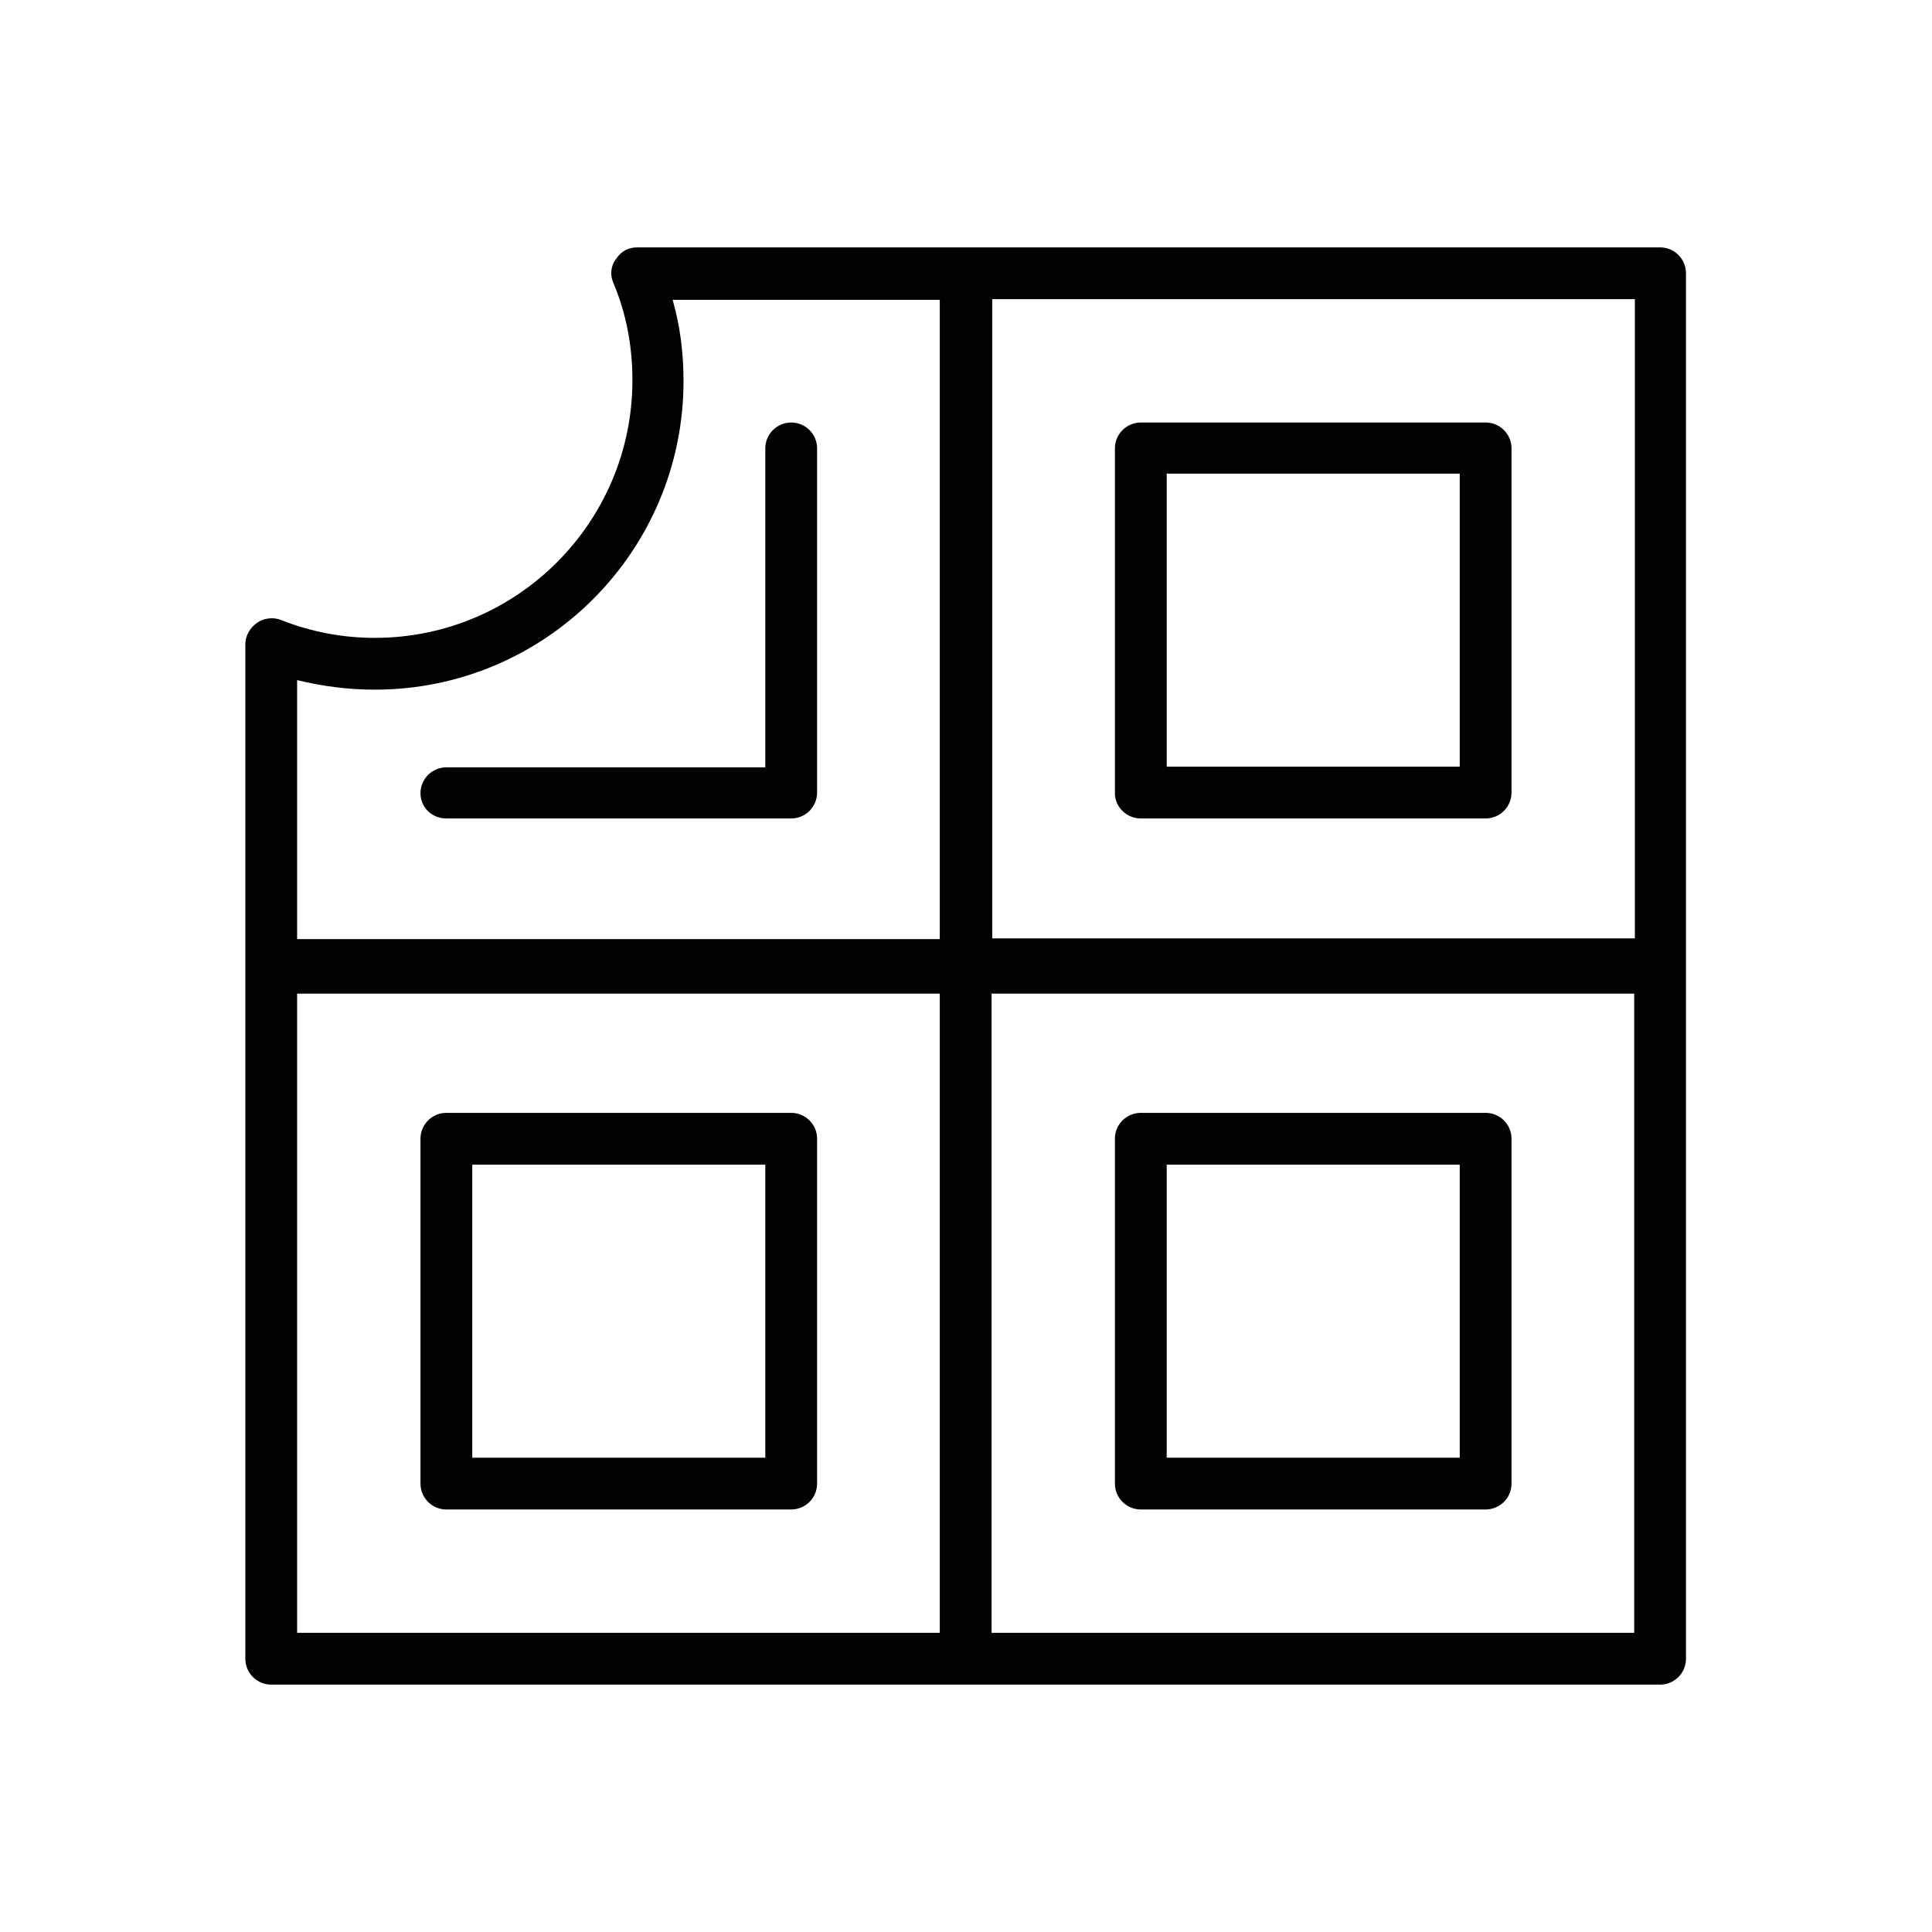
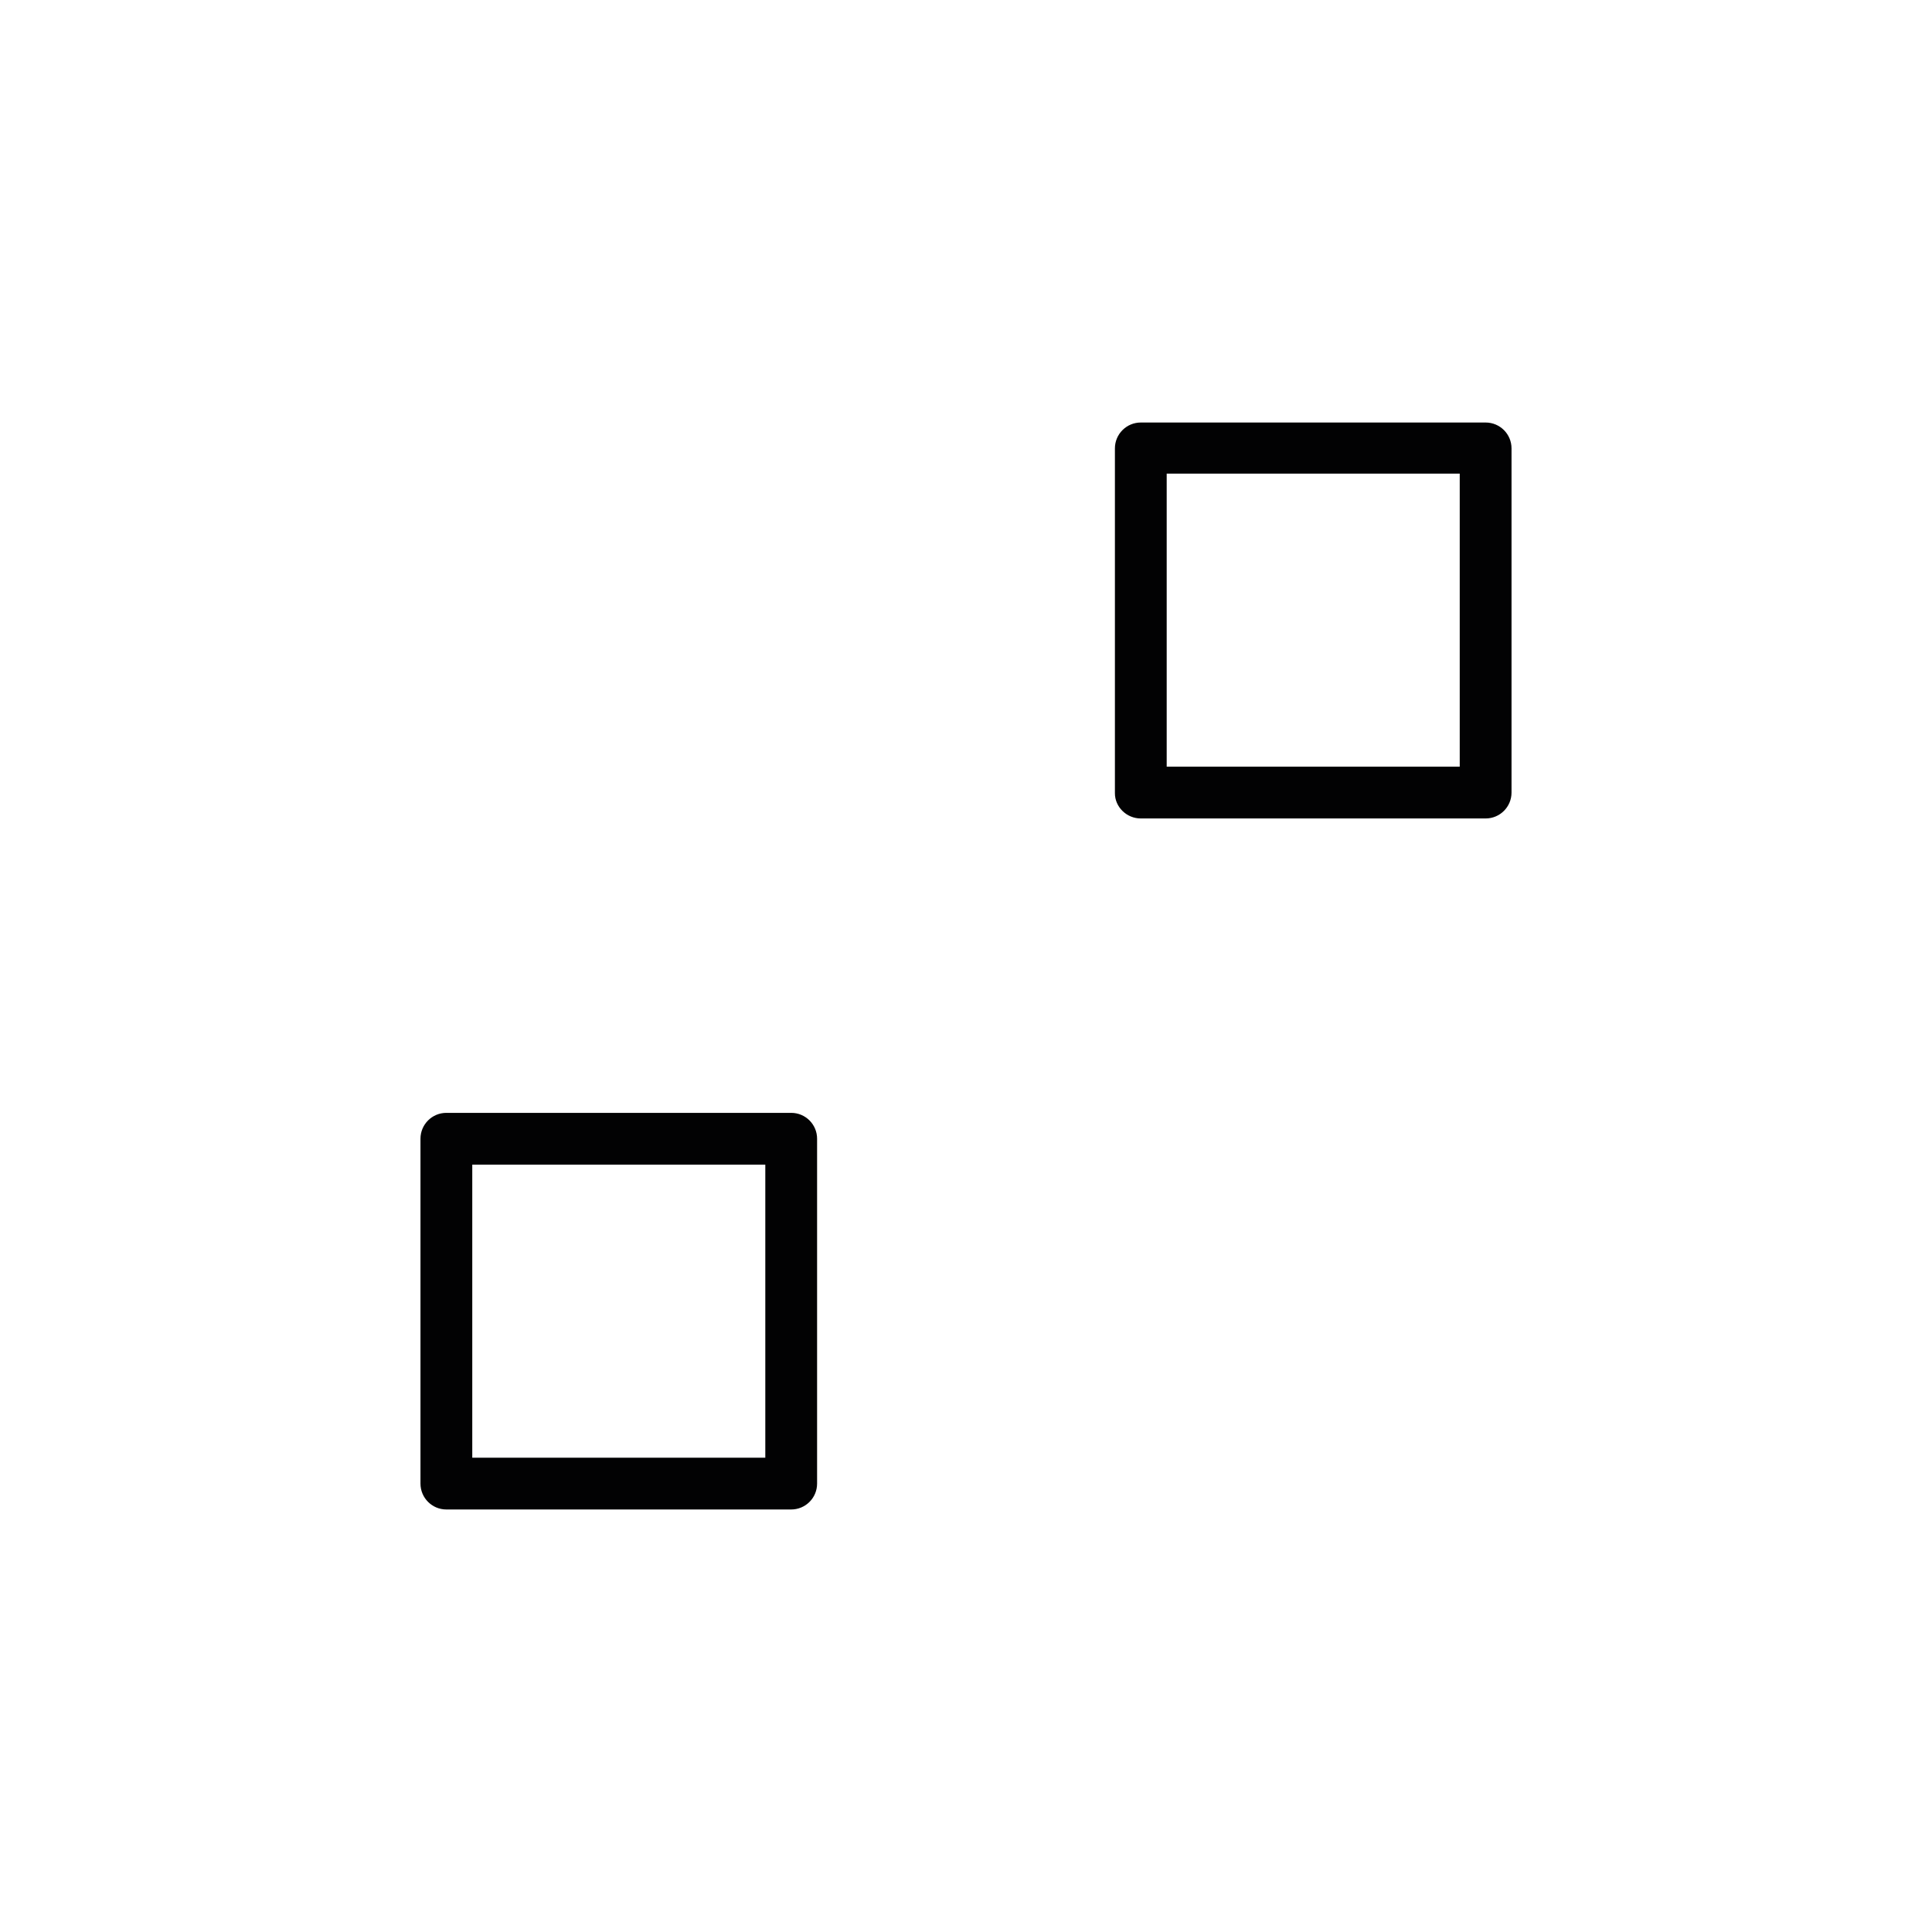
<svg xmlns="http://www.w3.org/2000/svg" xml:space="preserve" style="enable-background:new 0 0 28.35 28.35;" viewBox="0 0 28.35 28.35" y="0px" x="0px" id="Livello_1" version="1.1">
  <style type="text/css">
	.st0{fill:#020203;}
</style>
  <g>
    <path d="M16.74,12.01h5.06c0.21,0,0.38-0.17,0.38-0.38V6.58c0-0.21-0.17-0.38-0.38-0.38h-5.06   c-0.21,0-0.38,0.17-0.38,0.38v5.06C16.36,11.84,16.53,12.01,16.74,12.01z M17.12,6.95h4.3v4.3h-4.3V6.95z" class="st0" />
-     <path d="M21.8,16.33h-5.06c-0.21,0-0.38,0.17-0.38,0.38v5.06c0,0.21,0.17,0.38,0.38,0.38h5.06   c0.21,0,0.38-0.17,0.38-0.38v-5.06C22.18,16.5,22.01,16.33,21.8,16.33z M21.42,21.39h-4.3v-4.3h4.3V21.39z" class="st0" />
-     <path d="M6.55,12.01h5.06c0.21,0,0.38-0.17,0.38-0.38V6.58c0-0.21-0.17-0.38-0.38-0.38s-0.38,0.17-0.38,0.38v4.68H6.55   c-0.21,0-0.38,0.17-0.38,0.38S6.34,12.01,6.55,12.01z" class="st0" />
    <path d="M11.61,16.33H6.55c-0.21,0-0.38,0.17-0.38,0.38v5.06c0,0.21,0.17,0.38,0.38,0.38h5.06   c0.21,0,0.38-0.17,0.38-0.38v-5.06C11.99,16.5,11.82,16.33,11.61,16.33z M11.23,21.39h-4.3v-4.3h4.3V21.39z" class="st0" />
-     <path d="M3.98,24.72h10.19h10.19c0.21,0,0.38-0.17,0.38-0.38V14.2v-0.05V4.01c0-0.21-0.17-0.38-0.38-0.38H14.17   c0,0,0,0-0.01,0H9.35c-0.13,0-0.24,0.06-0.31,0.17C8.96,3.9,8.95,4.04,9,4.15c0.19,0.45,0.28,0.93,0.28,1.43   c0,2.08-1.69,3.78-3.78,3.78c-0.48,0-0.94-0.09-1.37-0.26C4.01,9.05,3.87,9.07,3.77,9.14C3.67,9.21,3.6,9.33,3.6,9.45v4.7   c0,0,0,0,0,0v10.19C3.6,24.55,3.77,24.72,3.98,24.72z M4.36,14.58h9.43v9.38H4.36V14.58z M14.55,23.96v-9.38h9.43v9.38H14.55z    M23.99,13.77h-9.43V4.39h9.43V13.77z M5.5,10.12c2.5,0,4.53-2.03,4.53-4.53c0-0.41-0.05-0.81-0.16-1.19h3.92v9.38H4.36v-3.8   C4.73,10.07,5.11,10.12,5.5,10.12z" class="st0" />
  </g>
</svg>